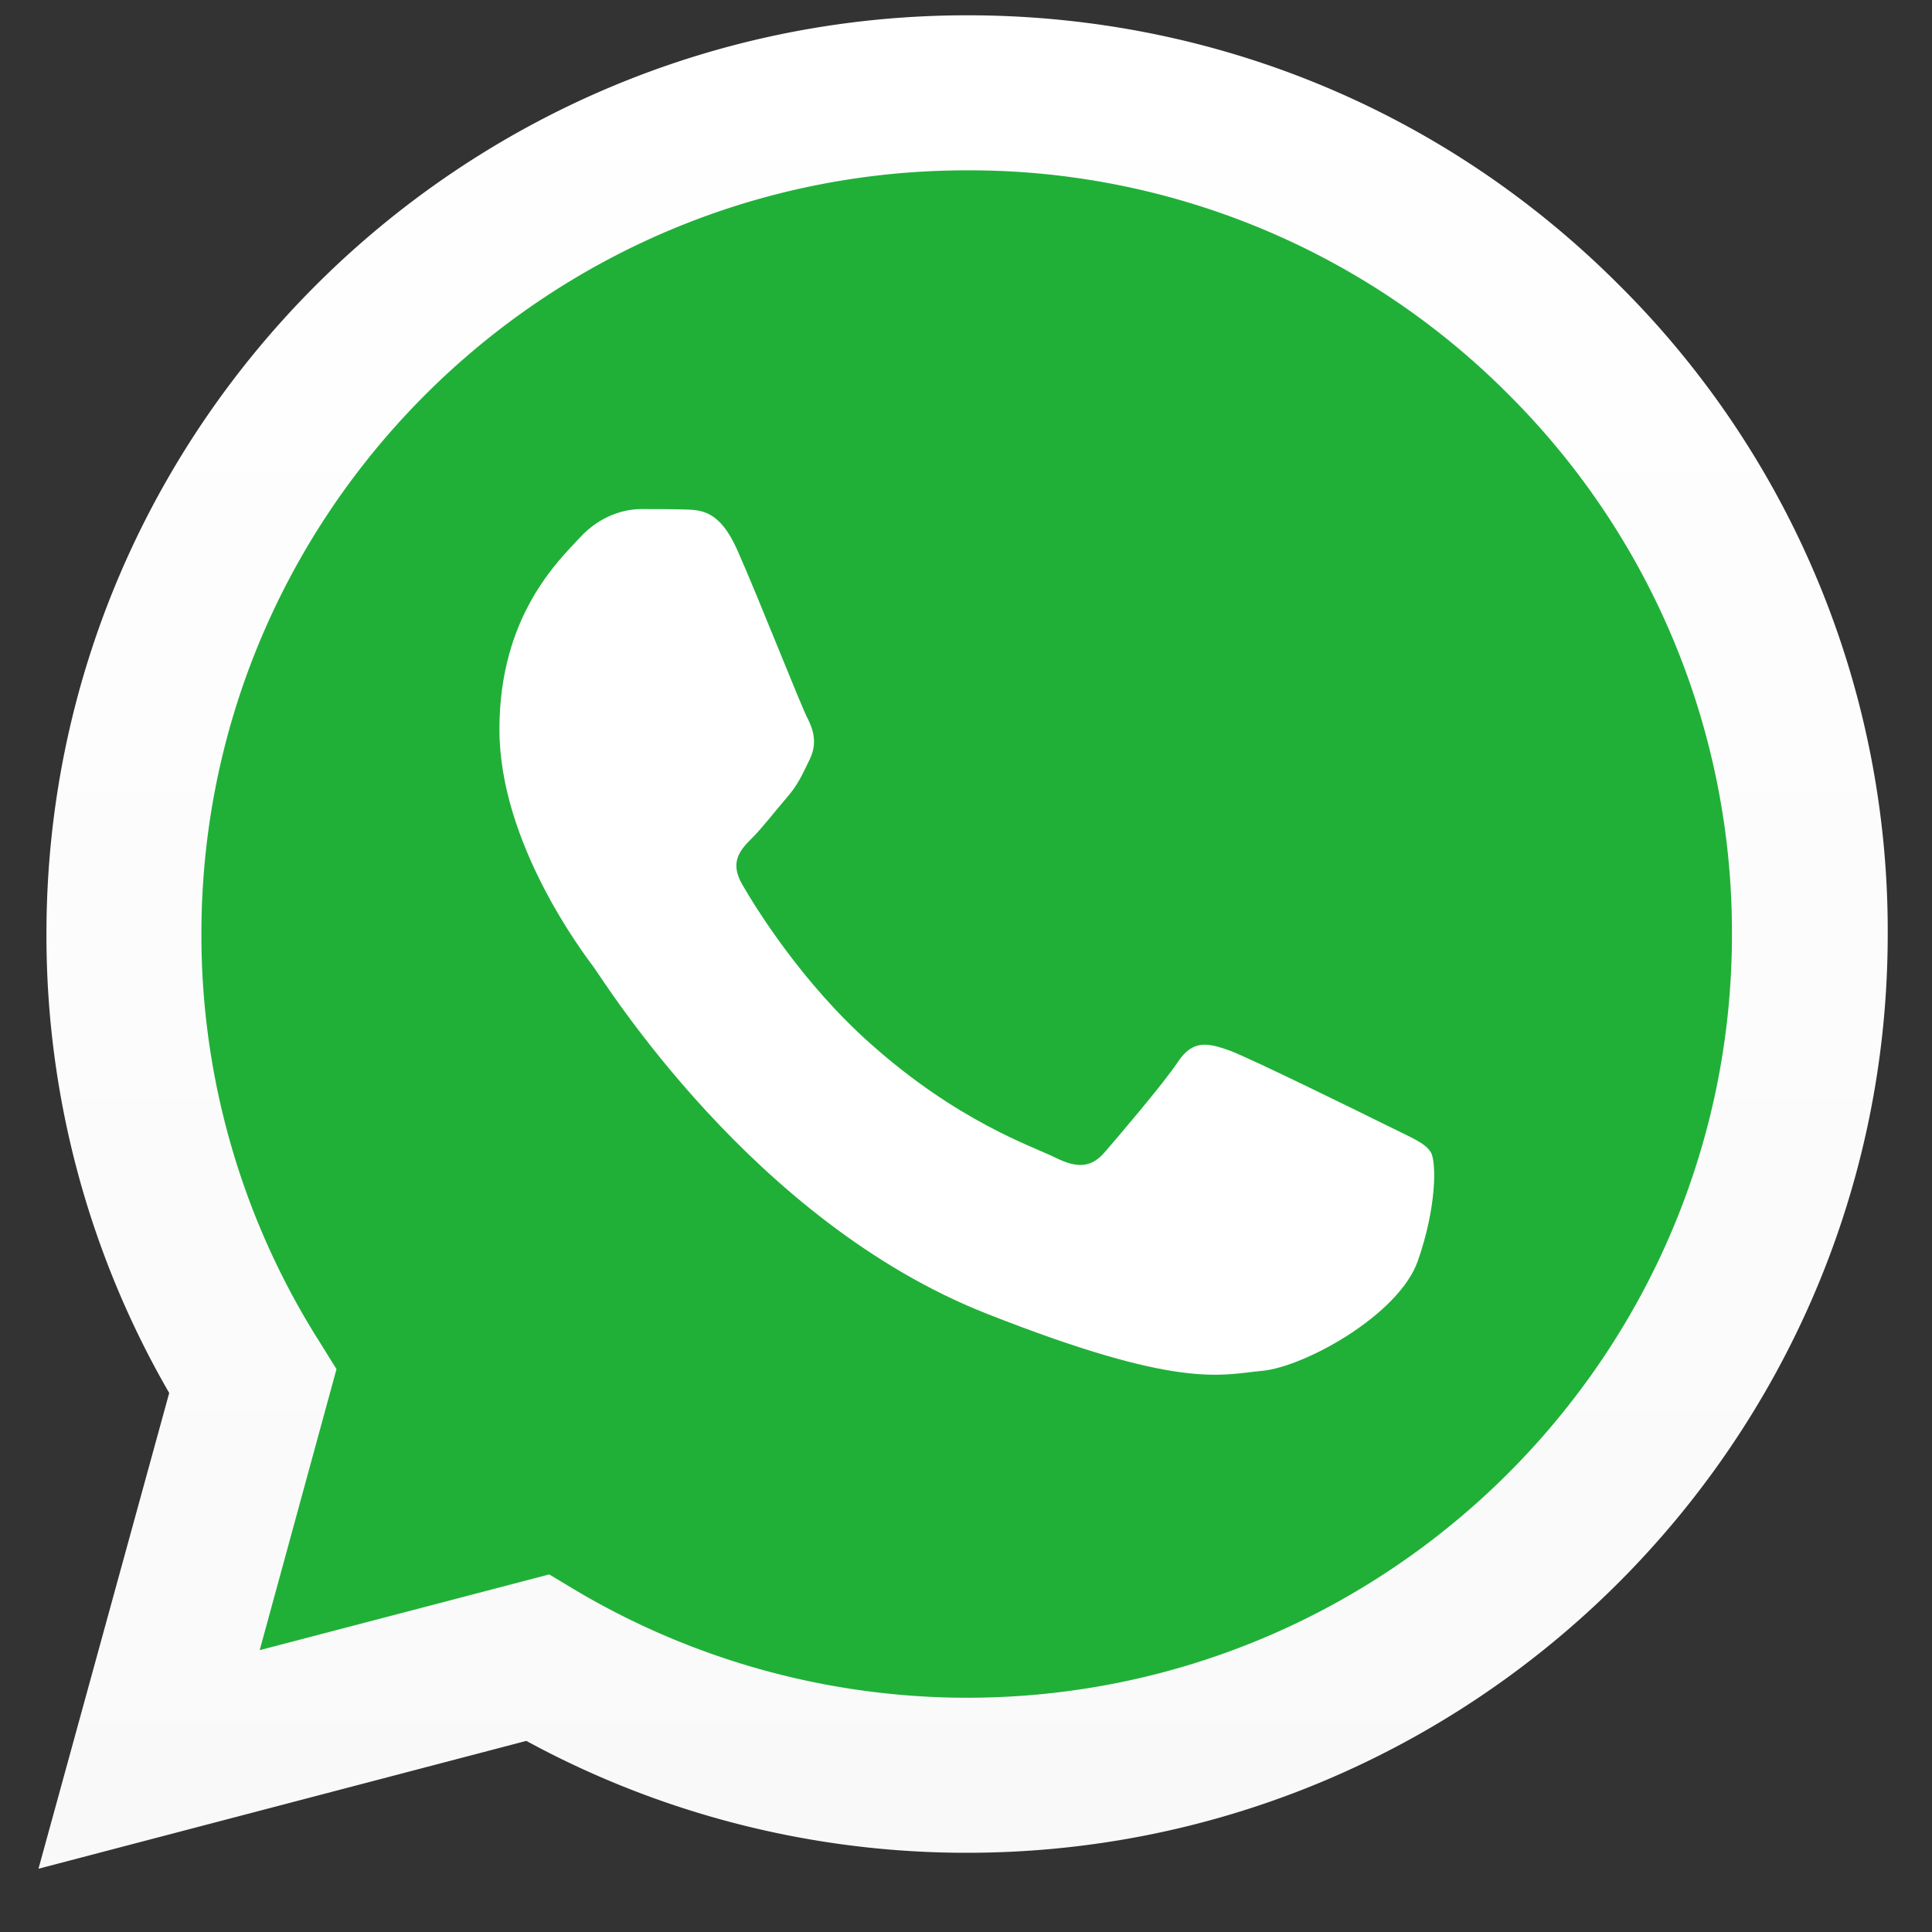
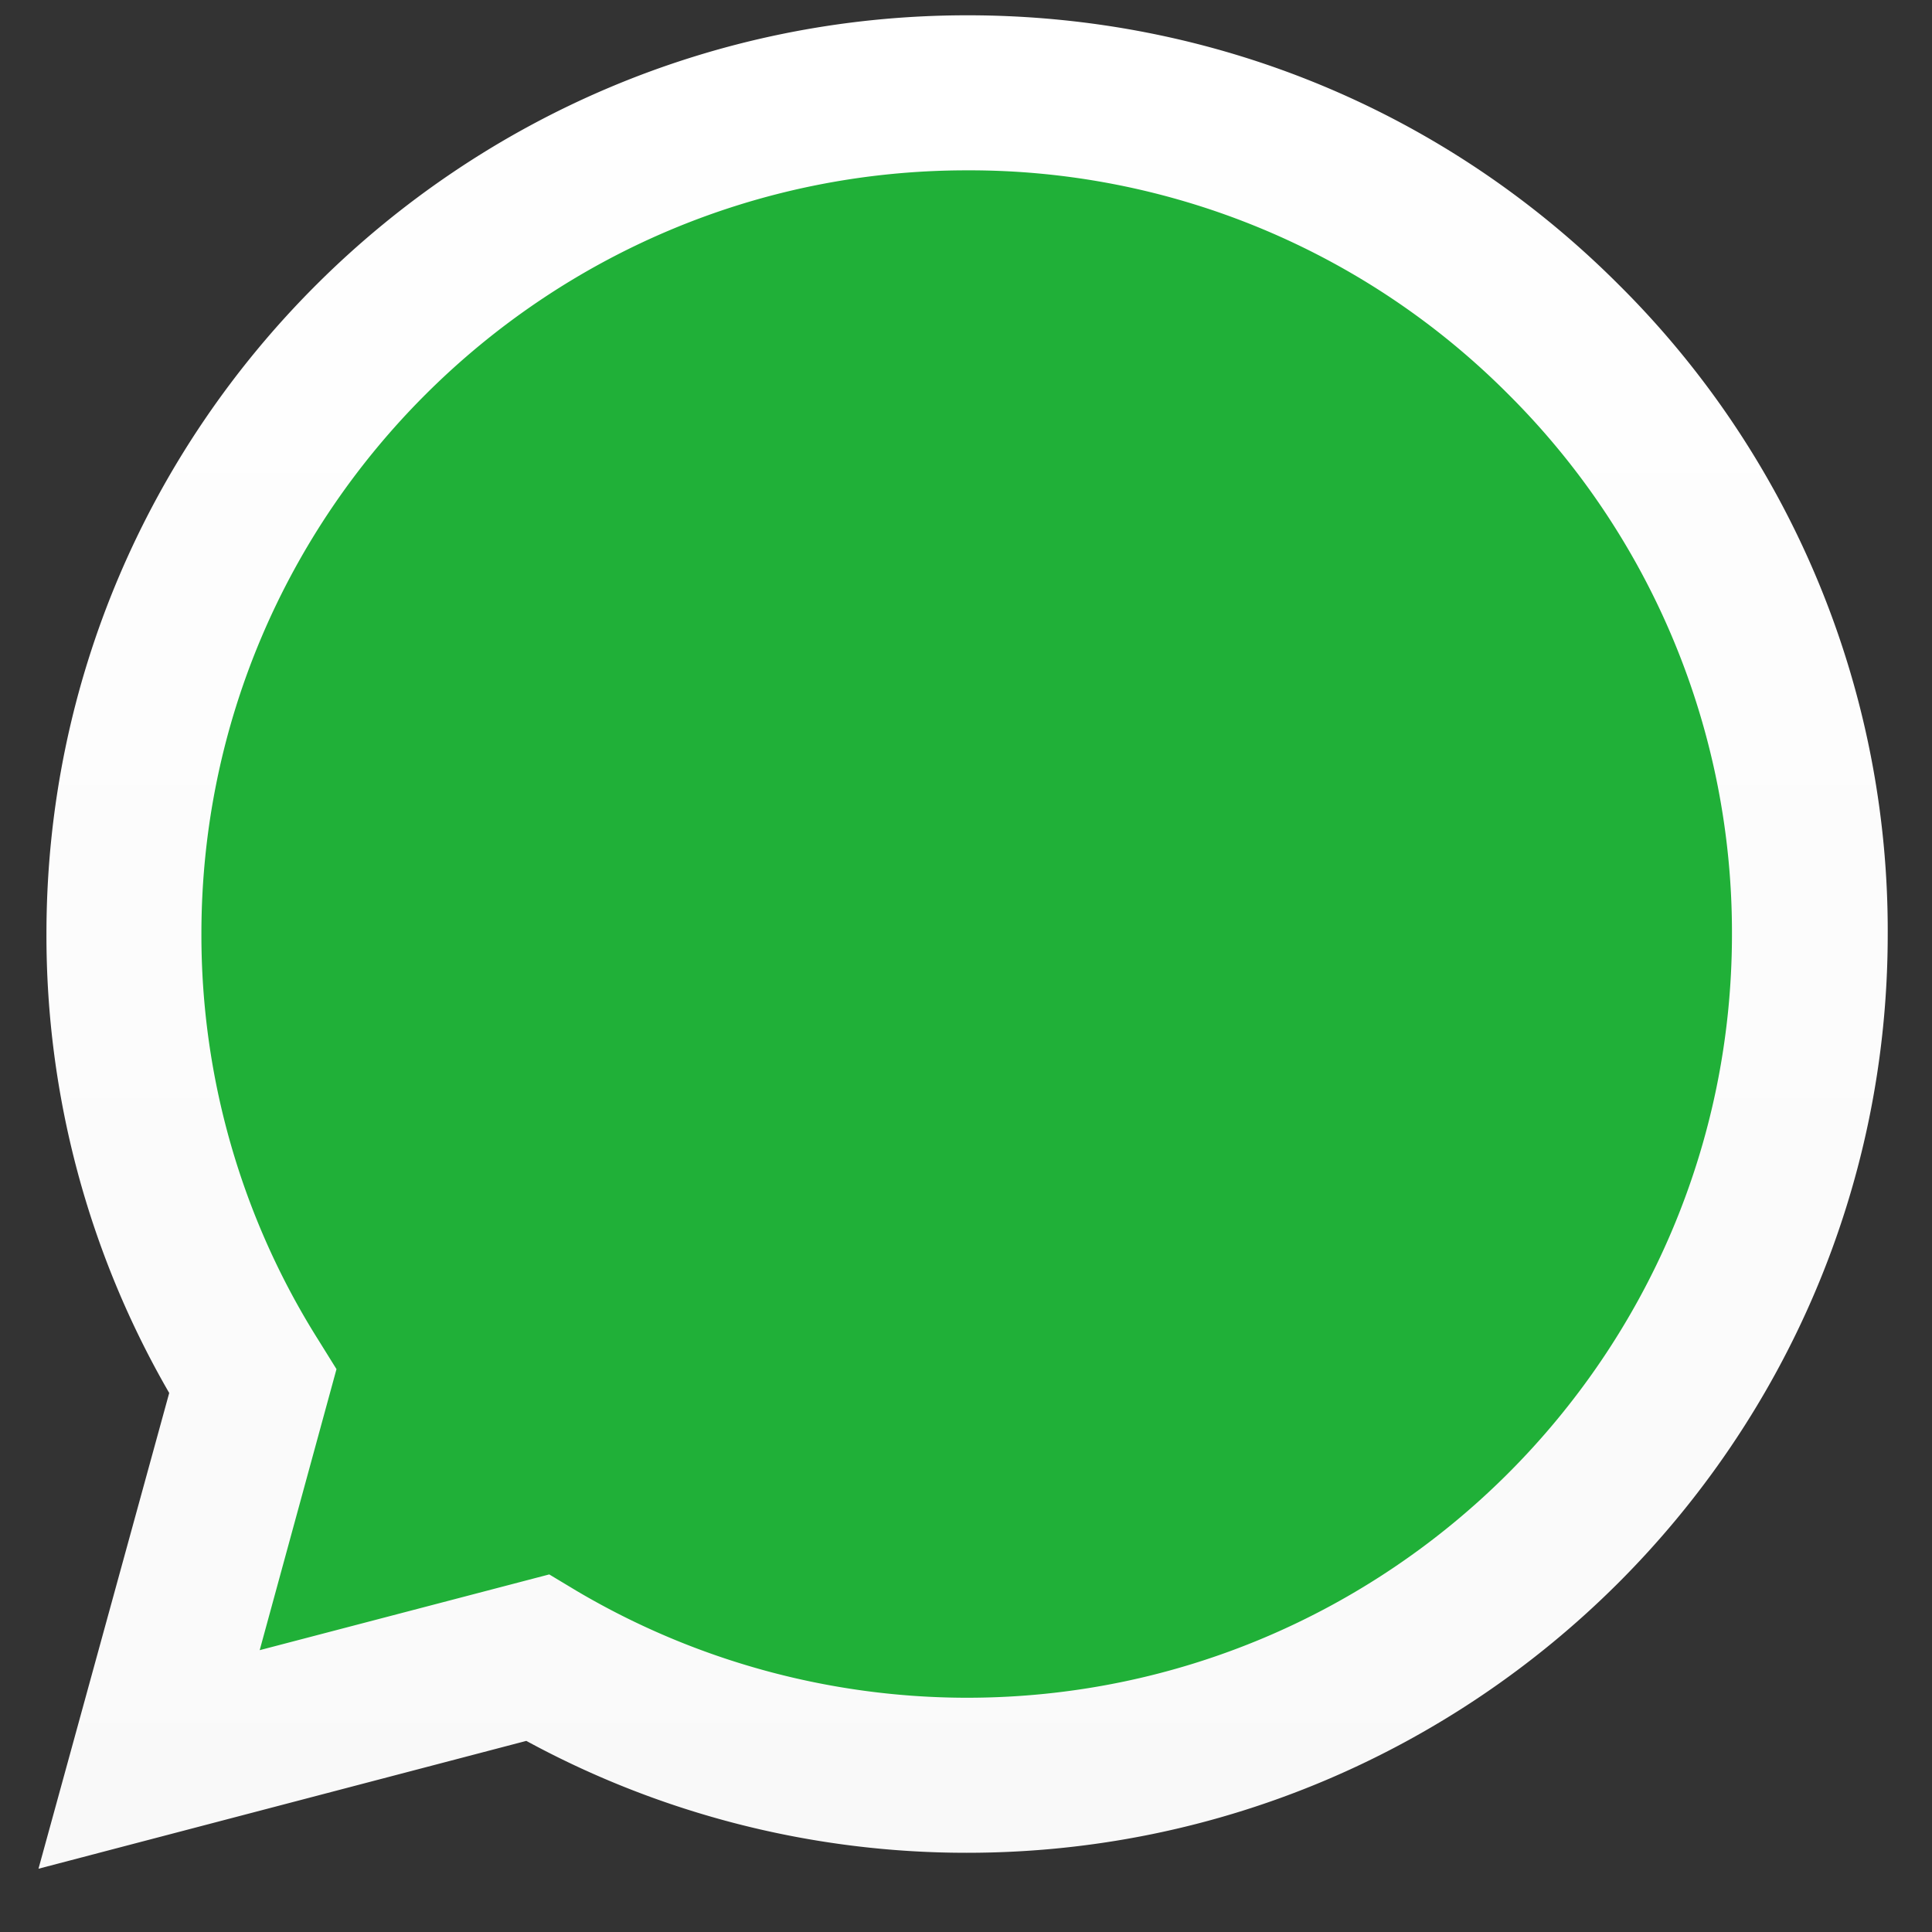
<svg xmlns="http://www.w3.org/2000/svg" width="24" height="24">
  <rect width="100%" height="100%" fill="#333333" stroke="none" />
  <defs>
    <linearGradient x1="49.992%" y1="99.993%" x2="49.992%" y2="-.021%" id="a">
      <stop stop-color="#F9F9F9" offset="0%" />
      <stop stop-color="#FFF" offset="100%" />
    </linearGradient>
  </defs>
  <g fill="none">
    <path d="M.873 22.814l1.569-5.708A10.999 10.999 0 01.966 11.6C.966 5.525 5.924.583 12.006.583c2.955 0 5.724 1.15 7.808 3.23a10.938 10.938 0 013.23 7.792c0 6.075-4.957 11.017-11.039 11.017H12c-1.848 0-3.663-.465-5.276-1.34l-5.85 1.532z" fill="#20B038" />
    <path d="M.478 23.214l1.624-5.91A11.346 11.346 0 01.577 11.6C.577 5.307 5.71.19 12.017.19c3.06 0 5.933 1.187 8.088 3.343a11.304 11.304 0 013.345 8.073c0 6.294-5.132 11.41-11.439 11.41h-.005c-1.914 0-3.795-.48-5.468-1.39l-6.06 1.588zm6.345-3.656l.346.208a9.546 9.546 0 004.837 1.324h.005c5.237 0 9.504-4.252 9.504-9.484a9.43 9.43 0 00-2.78-6.71 9.441 9.441 0 00-6.724-2.78c-5.243 0-9.509 4.252-9.509 9.484a9.43 9.43 0 001.453 5.046l.225.362-.954 3.491 3.597-.941z" fill="url(#a)" />
-     <path d="M9.154 6.822c-.214-.476-.439-.487-.642-.493-.164-.005-.356-.005-.548-.005-.192 0-.5.07-.762.356-.264.284-.998.974-.998 2.38 0 1.401 1.025 2.758 1.168 2.95.142.192 1.98 3.163 4.88 4.307 2.413.952 2.907.76 3.428.712.526-.05 1.689-.69 1.93-1.358.236-.667.236-1.236.164-1.357-.07-.12-.263-.191-.548-.334-.285-.142-1.689-.832-1.952-.93-.263-.093-.455-.142-.642.142-.192.285-.74.925-.905 1.117-.164.191-.334.213-.62.07-.284-.141-1.206-.443-2.297-1.417-.85-.755-1.426-1.69-1.59-1.975-.165-.285-.017-.438.126-.58.126-.126.285-.334.428-.499.142-.164.191-.284.285-.476.093-.191.049-.355-.022-.498-.077-.136-.63-1.548-.883-2.112z" fill="#FFF" />
  </g>
</svg>